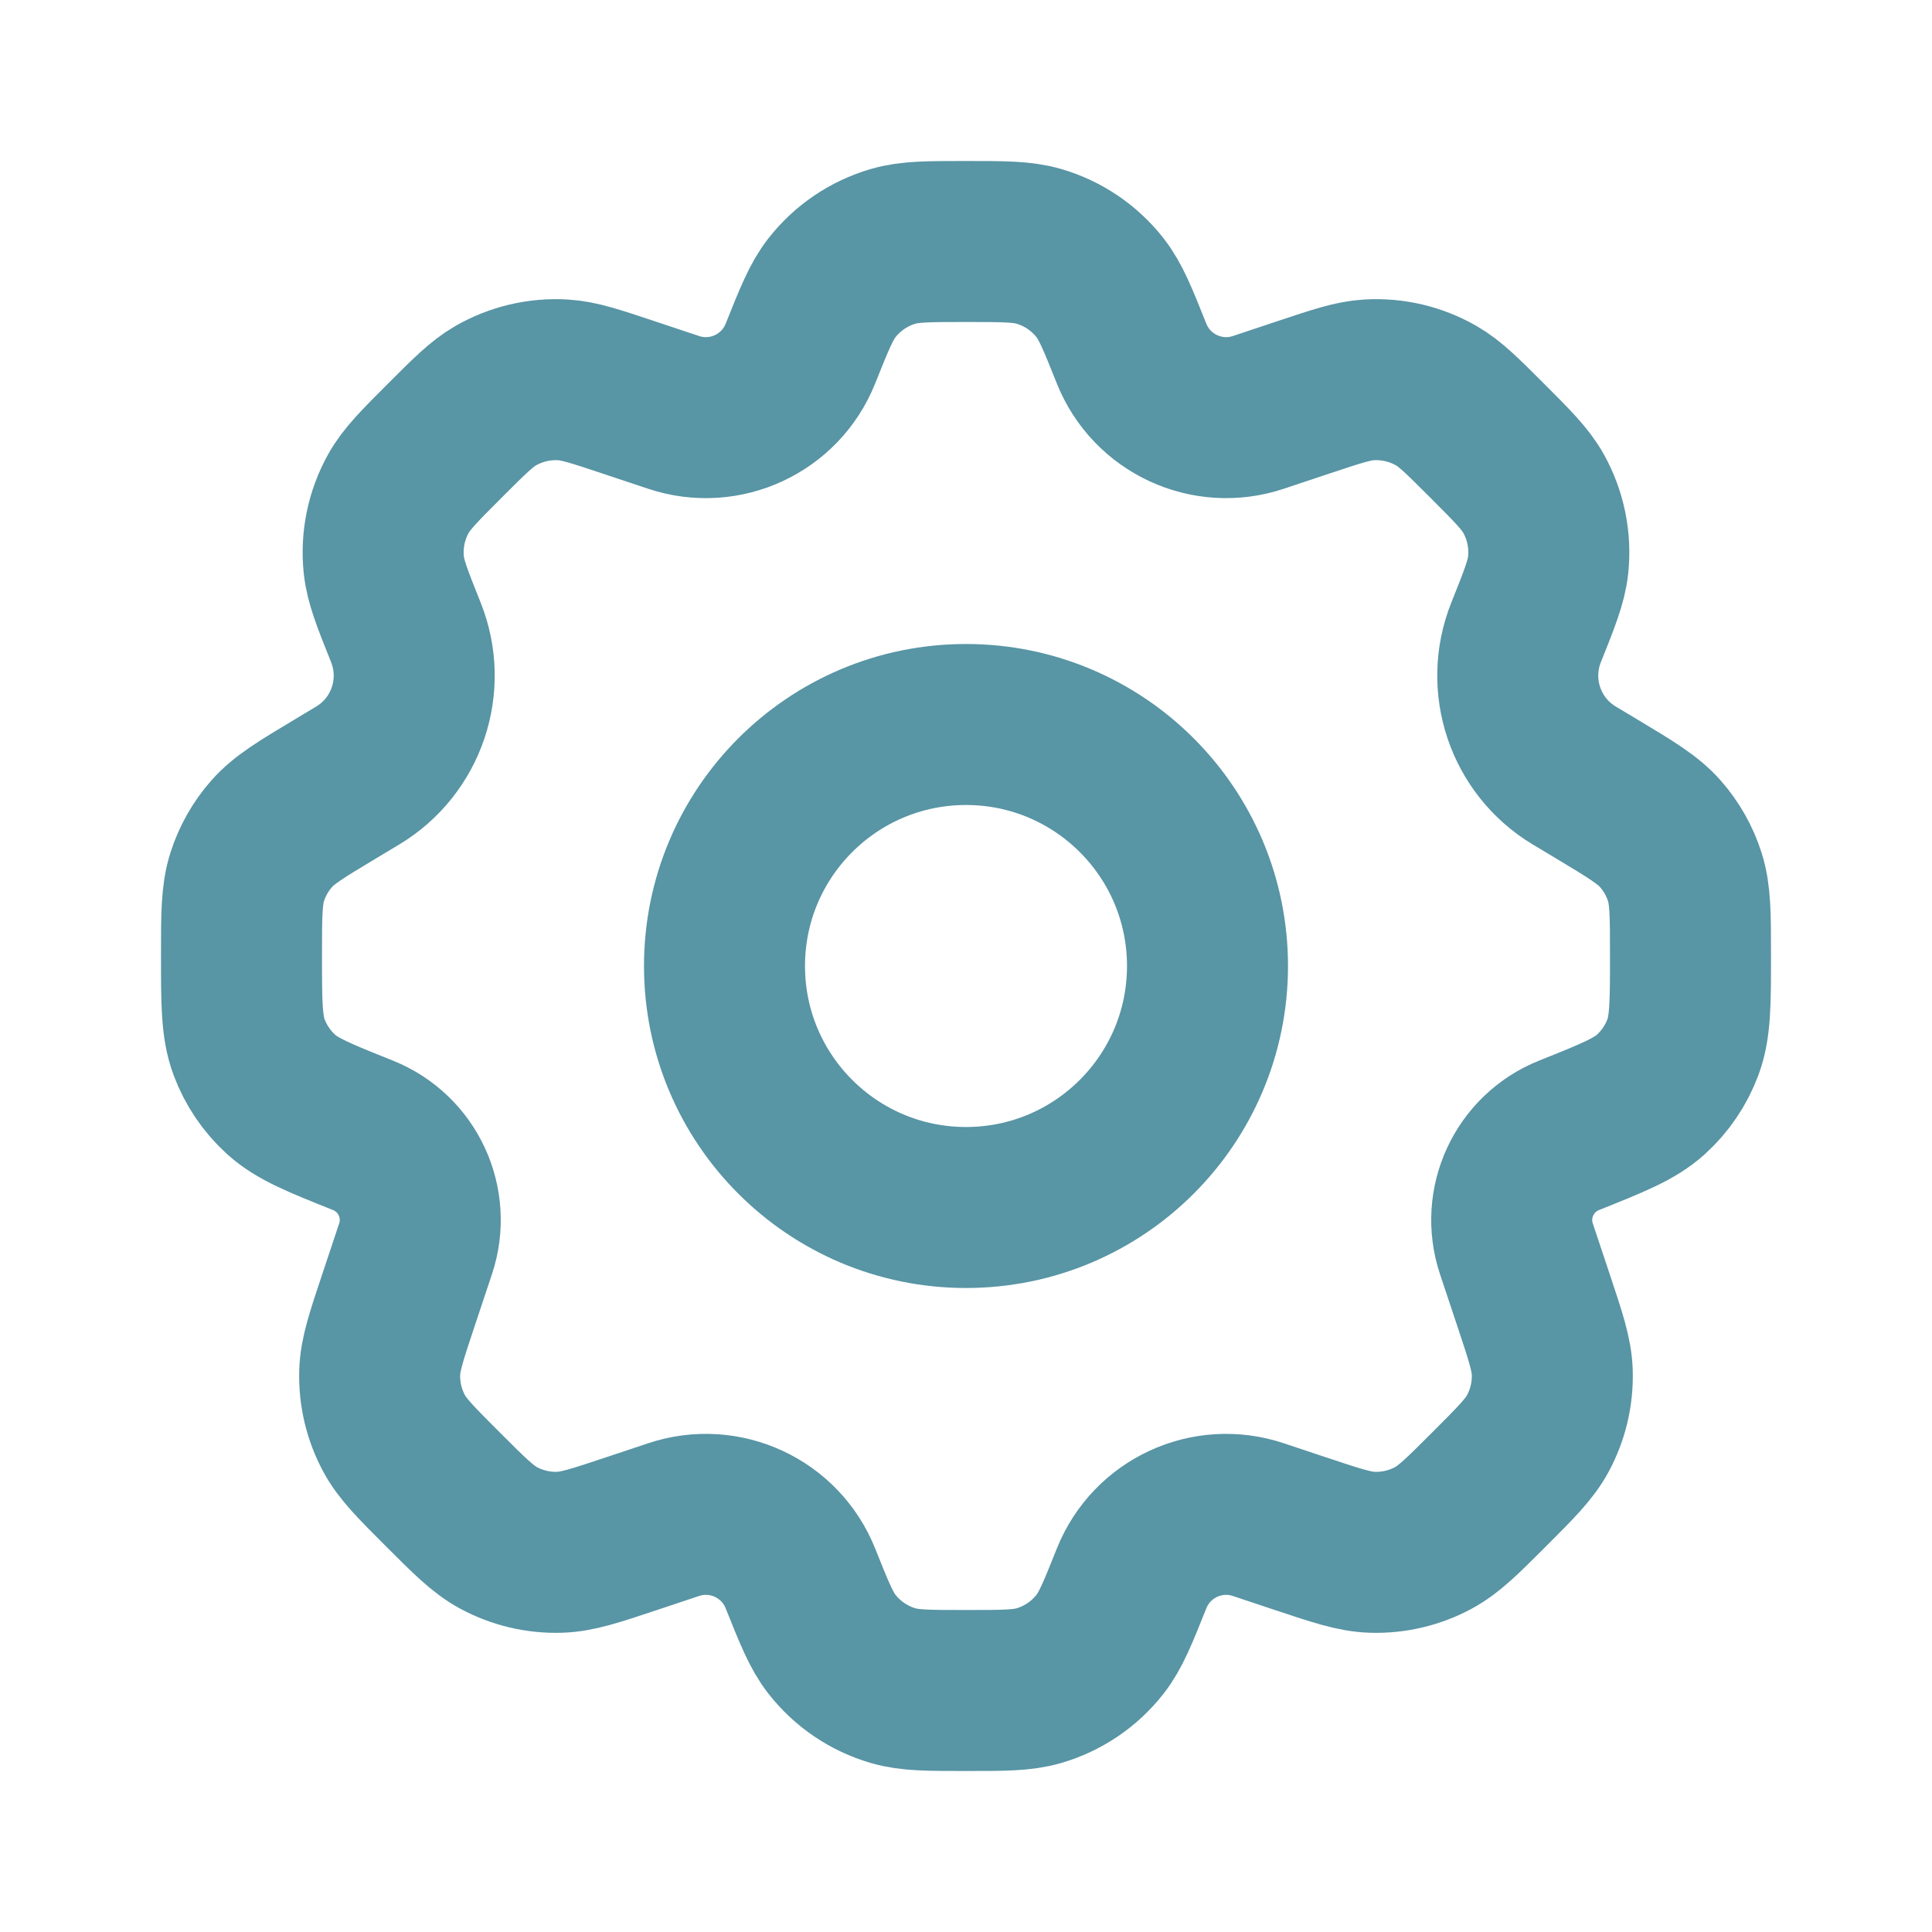
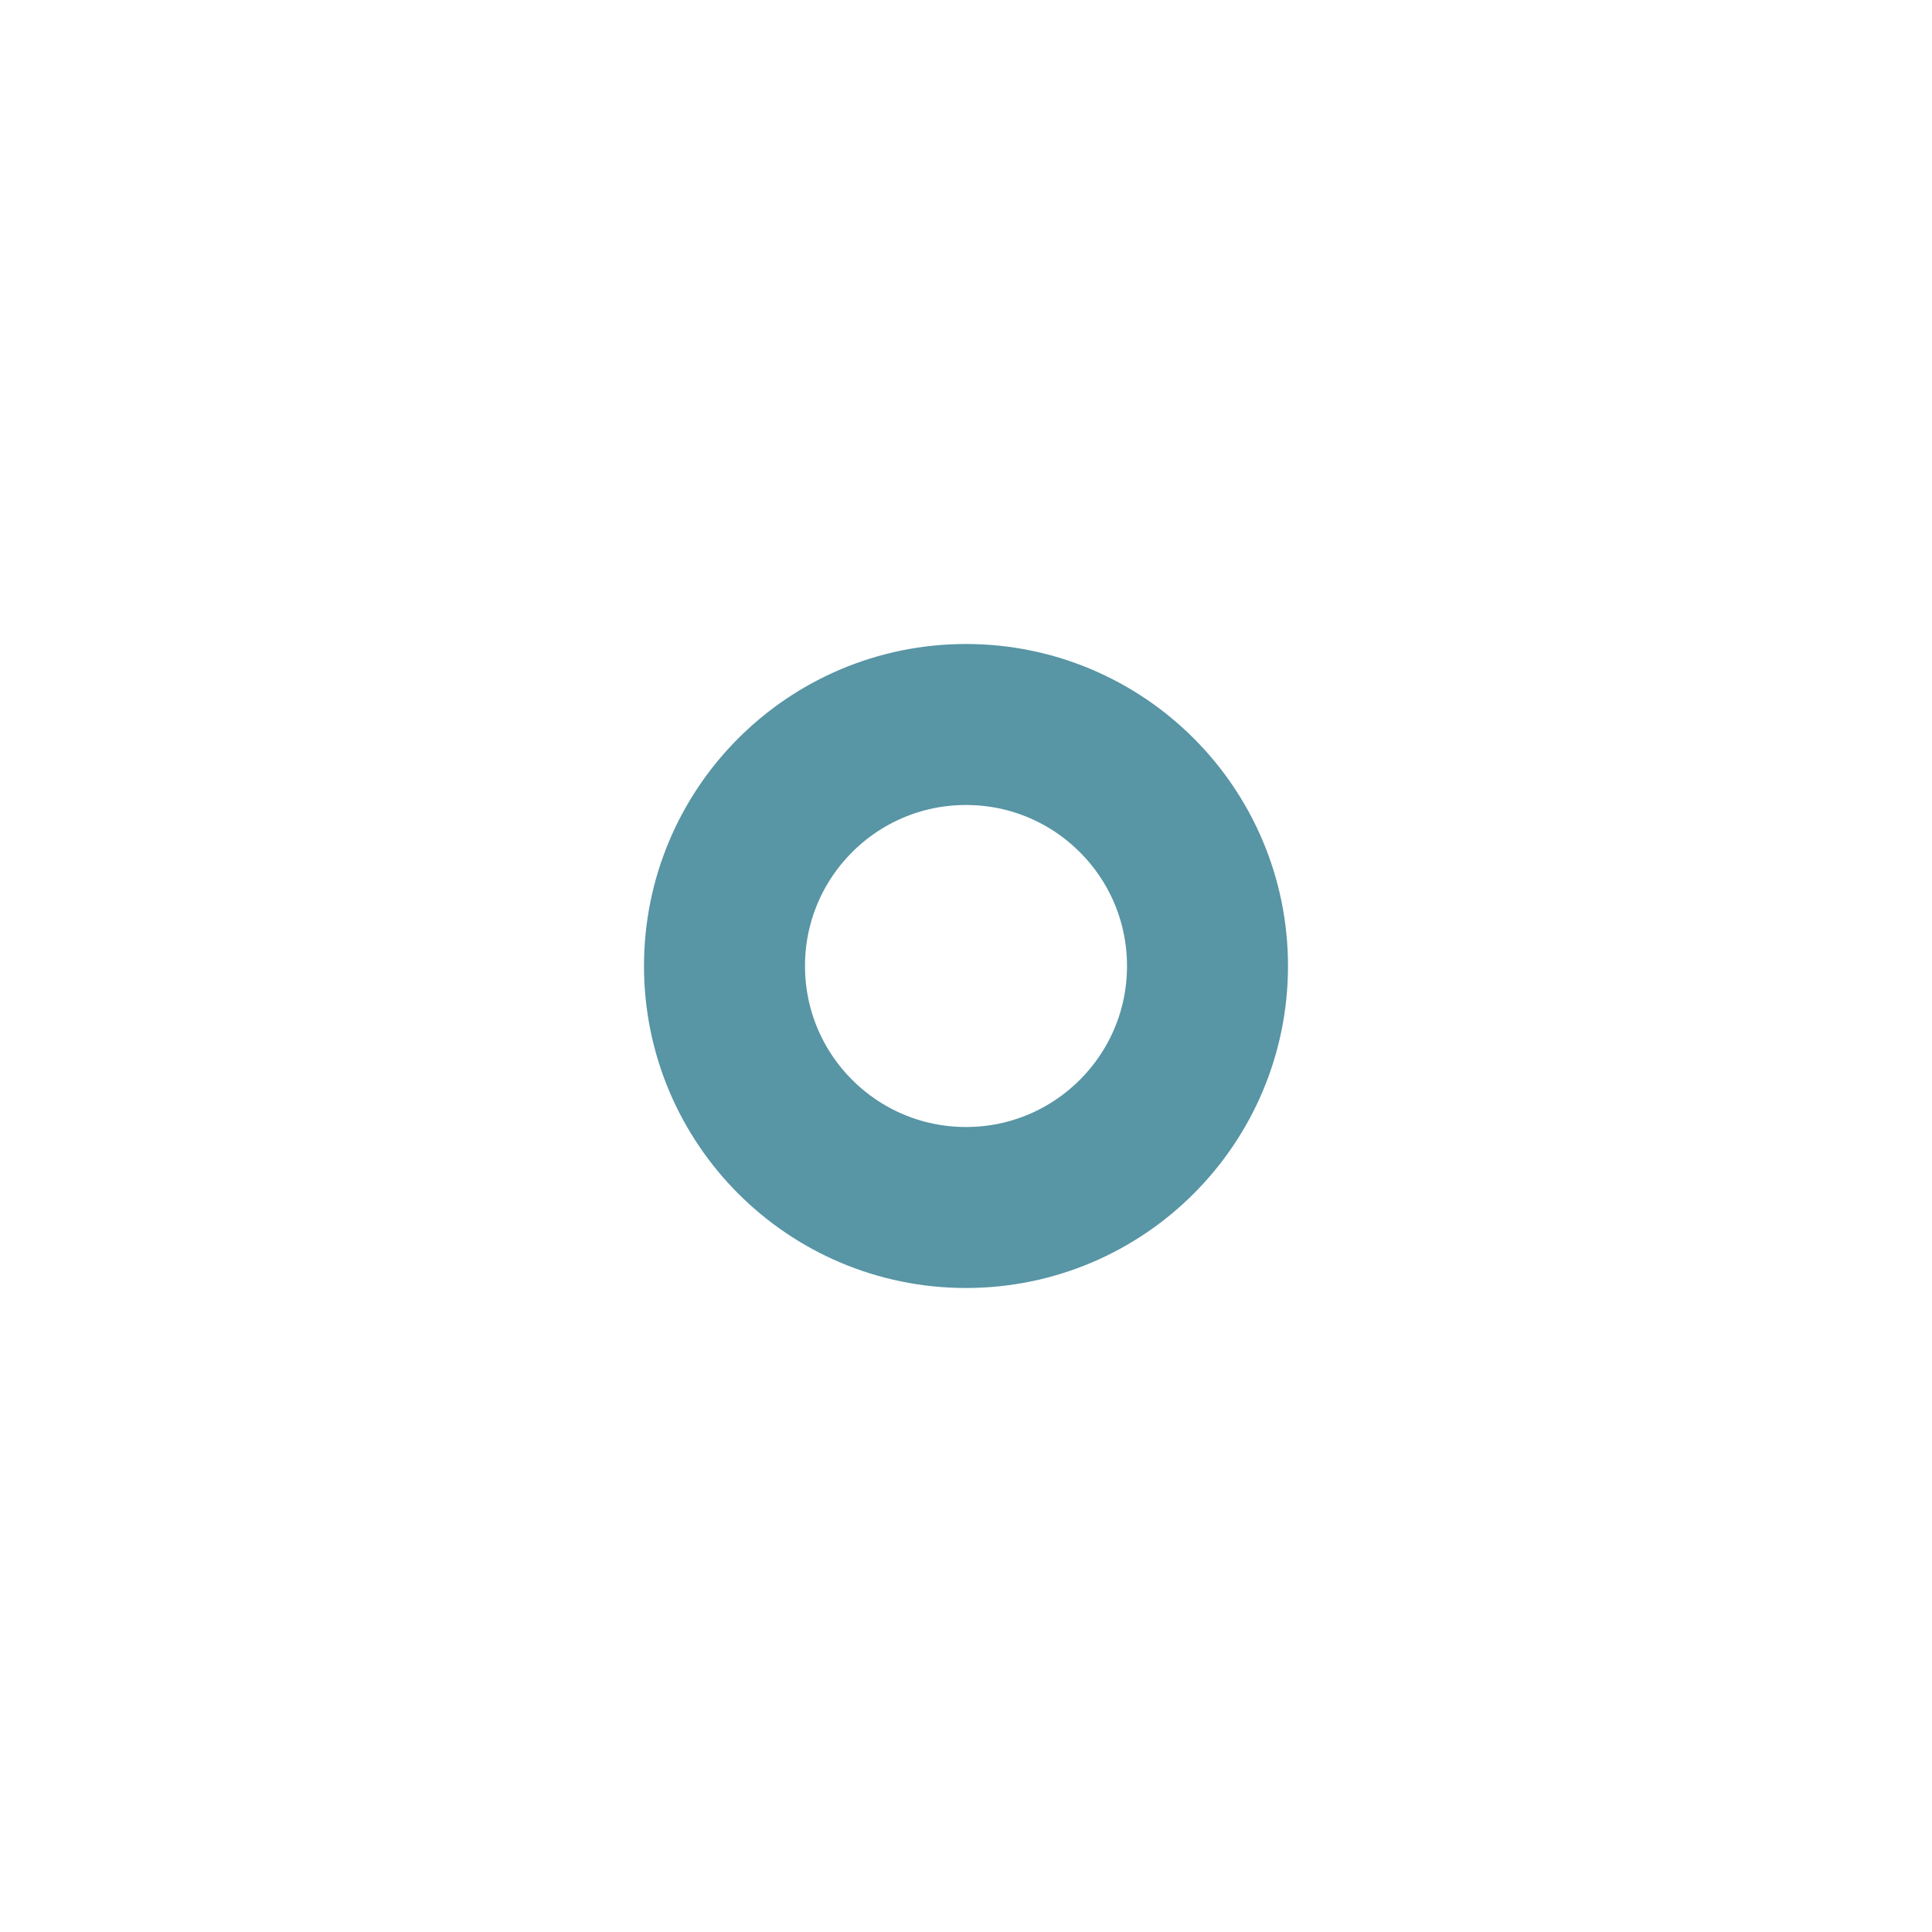
<svg xmlns="http://www.w3.org/2000/svg" width="800" height="800" viewBox="0 0 800 800" fill="none">
-   <path d="M500 400C500 455.23 455.23 500 400 500C344.77 500 300 455.23 300 400C300 344.77 344.77 300 400 300C455.23 300 500 344.77 500 400Z" stroke="#5895A5" stroke-width="66.667" stroke-linecap="round" stroke-linejoin="round" />
-   <path d="M430.153 102.002C423.293 100 415.53 100 400 100C384.47 100 376.707 100 369.847 102.002C359.807 104.931 350.937 110.936 344.487 119.17C340.08 124.796 337.197 132.005 331.43 146.424C323.14 167.151 300.131 177.824 278.952 170.767L259.926 164.427C246.43 159.928 239.682 157.679 233.065 157.293C223.346 156.727 213.673 159.011 205.234 163.863C199.488 167.167 194.459 172.197 184.399 182.257C173.707 192.948 168.361 198.294 164.965 204.396C159.976 213.361 157.865 223.645 158.92 233.85C159.637 240.797 162.445 247.816 168.061 261.855C176.855 283.841 168.395 308.959 148.091 321.144L138.84 326.696C124.677 335.193 117.595 339.443 112.451 345.293C107.899 350.47 104.467 356.533 102.37 363.1C100 370.52 100 378.86 100 395.543C100 415.297 100 425.17 103.154 433.627C105.941 441.097 110.474 447.79 116.375 453.153C123.053 459.22 132.132 462.853 150.289 470.117C168.845 477.537 178.399 498.137 172.079 517.097L164.907 538.613C159.94 553.513 157.456 560.967 157.23 568.287C156.958 577.09 159.016 585.807 163.196 593.557C166.672 600.007 172.226 605.56 183.333 616.667C194.441 627.773 199.995 633.327 206.442 636.803C214.193 640.983 222.911 643.043 231.713 642.77C239.034 642.543 246.485 640.06 261.388 635.093L278.954 629.237C300.131 622.18 323.14 632.85 331.43 653.577C337.197 667.993 340.08 675.203 344.487 680.83C350.937 689.063 359.807 695.07 369.847 698C376.707 700 384.47 700 400 700C415.53 700 423.293 700 430.153 698C440.193 695.07 449.063 689.063 455.513 680.83C459.92 675.203 462.803 667.993 468.57 653.577C476.86 632.85 499.87 622.18 521.043 629.243L538.597 635.097C553.5 640.063 560.953 642.547 568.273 642.773C577.077 643.043 585.793 640.987 593.543 636.807C599.99 633.33 605.547 627.777 616.653 616.67C627.76 605.563 633.313 600.007 636.79 593.56C640.97 585.81 643.027 577.09 642.757 568.29C642.53 560.97 640.047 553.517 635.08 538.613L627.913 517.113C621.59 498.147 631.147 477.54 649.71 470.117C667.867 462.853 676.947 459.22 683.627 453.153C689.527 447.79 694.06 441.097 696.847 433.627C700 425.17 700 415.297 700 395.543C700 378.86 700 370.52 697.63 363.1C695.533 356.533 692.1 350.47 687.55 345.293C682.403 339.443 675.323 335.193 661.16 326.696L651.897 321.139C631.593 308.956 623.13 283.838 631.927 261.853C637.54 247.814 640.35 240.794 641.067 233.848C642.12 223.642 640.01 213.359 635.02 204.394C631.623 198.292 626.28 192.946 615.587 182.254C605.527 172.195 600.497 167.165 594.753 163.861C586.313 159.008 576.64 156.725 566.92 157.291C560.303 157.676 553.557 159.926 540.06 164.424L521.047 170.762C499.87 177.821 476.86 167.15 468.57 146.424C462.803 132.005 459.92 124.796 455.513 119.17C449.063 110.936 440.193 104.931 430.153 102.002Z" stroke="#5895A5" stroke-width="66.667" stroke-linecap="round" stroke-linejoin="round" />
+   <path d="M500 400C500 455.23 455.23 500 400 500C344.77 500 300 455.23 300 400C300 344.77 344.77 300 400 300C455.23 300 500 344.77 500 400" stroke="#5895A5" stroke-width="66.667" stroke-linecap="round" stroke-linejoin="round" />
</svg>